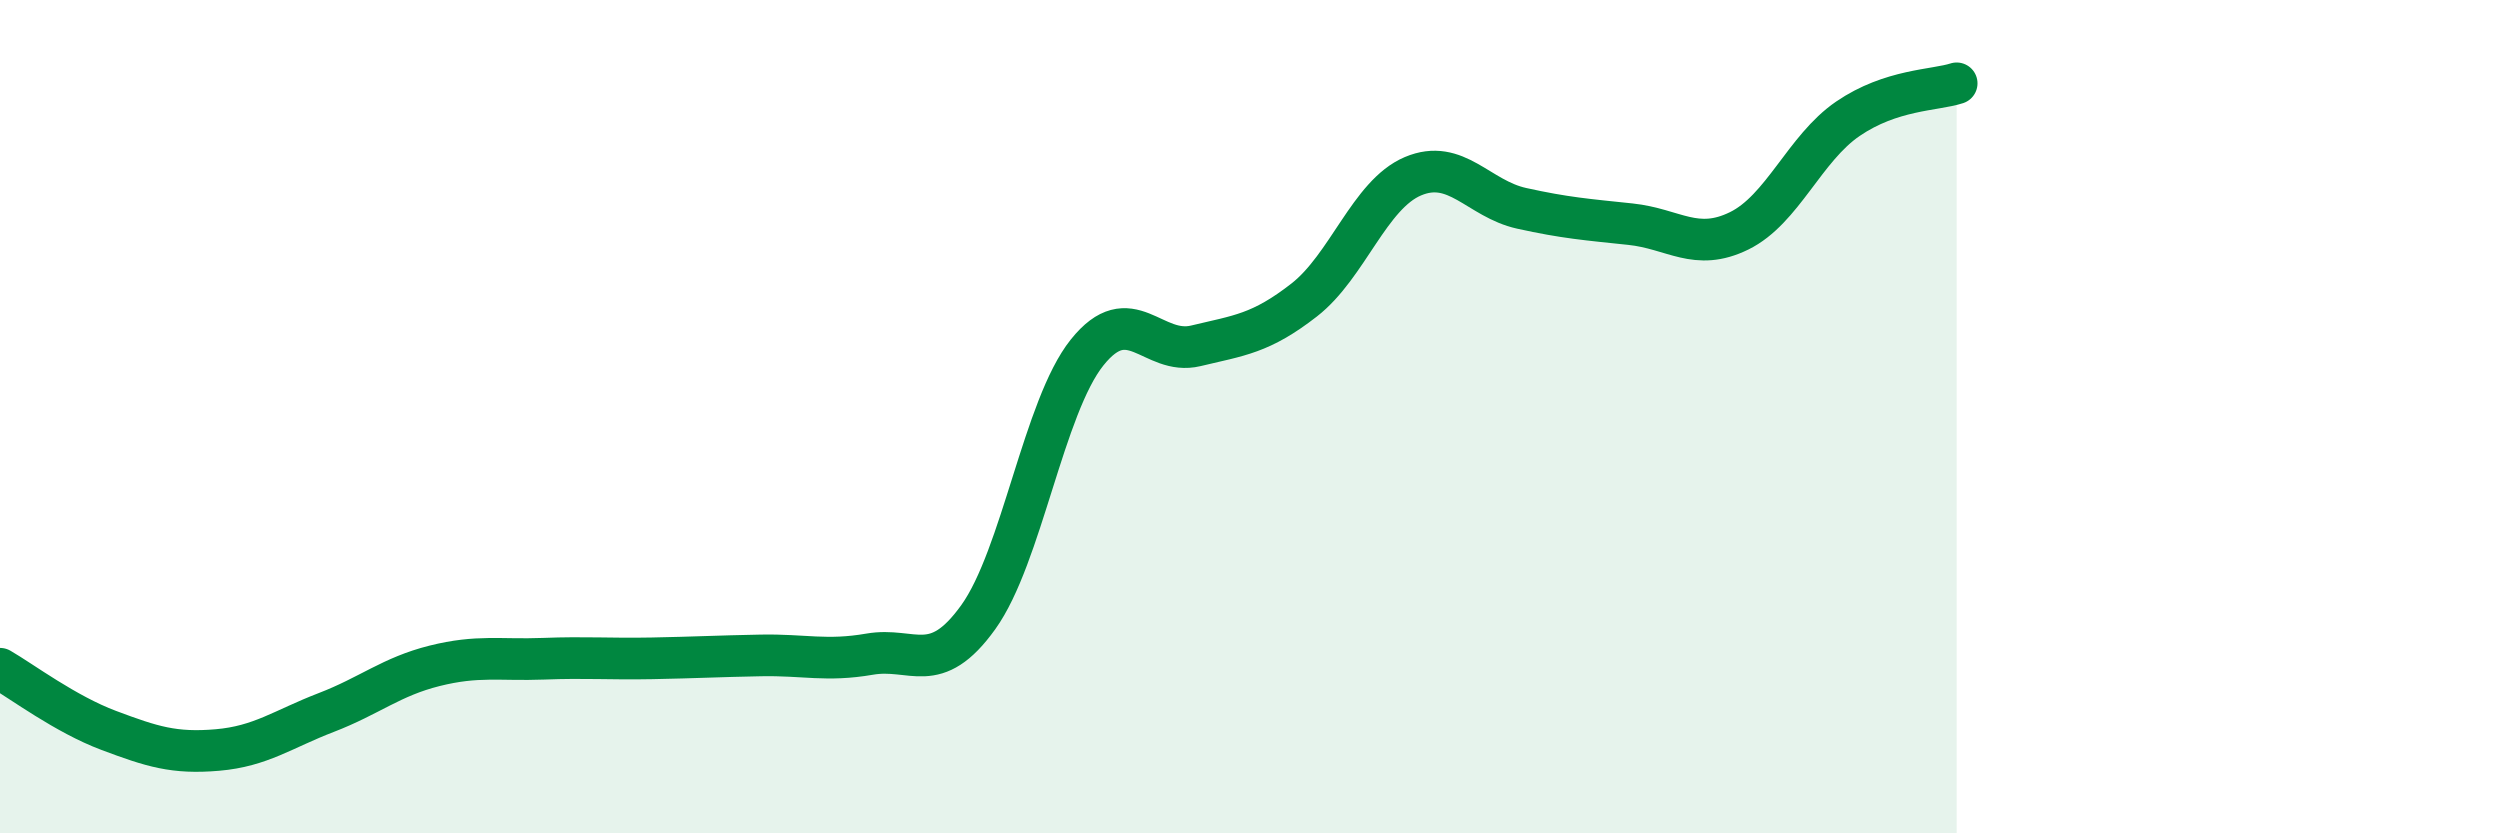
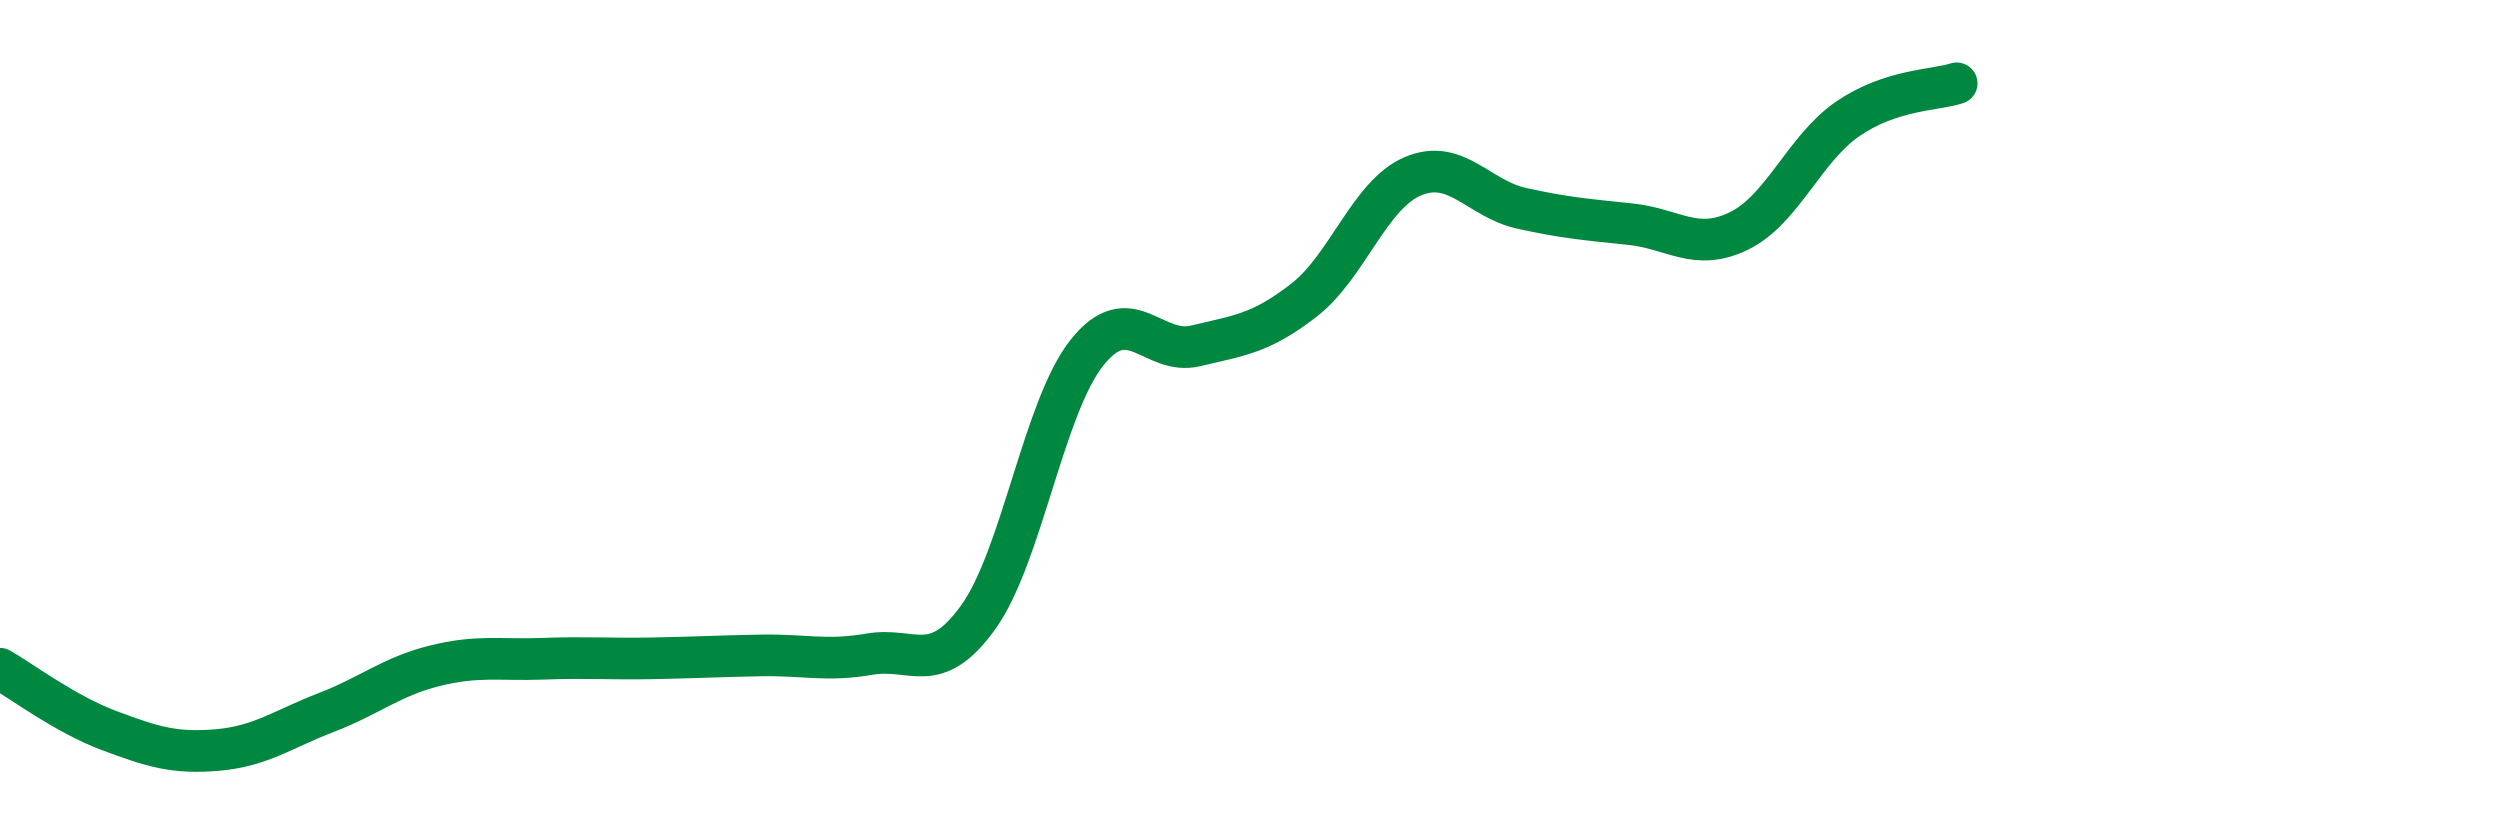
<svg xmlns="http://www.w3.org/2000/svg" width="60" height="20" viewBox="0 0 60 20">
-   <path d="M 0,16.05 C 0.52,16.35 1.57,17.14 2.61,17.53 C 3.65,17.92 4.18,18.09 5.22,18 C 6.26,17.91 6.79,17.5 7.83,17.1 C 8.87,16.7 9.39,16.24 10.43,15.98 C 11.47,15.72 12,15.85 13.04,15.81 C 14.08,15.77 14.61,15.82 15.65,15.8 C 16.69,15.78 17.22,15.75 18.26,15.73 C 19.3,15.71 19.83,15.88 20.87,15.7 C 21.91,15.52 22.44,16.26 23.48,14.81 C 24.52,13.36 25.05,9.76 26.09,8.46 C 27.13,7.16 27.66,8.55 28.7,8.3 C 29.74,8.05 30.26,8.01 31.3,7.2 C 32.34,6.39 32.87,4.67 33.91,4.23 C 34.95,3.79 35.48,4.77 36.52,5 C 37.56,5.23 38.09,5.27 39.13,5.38 C 40.17,5.49 40.7,6.05 41.74,5.54 C 42.78,5.03 43.31,3.56 44.35,2.85 C 45.39,2.14 46.44,2.17 46.96,2L46.96 20L0 20Z" fill="#008740" opacity="0.1" stroke-linecap="round" stroke-linejoin="round" />
  <path d="M 0,16.05 C 0.52,16.35 1.57,17.14 2.61,17.53 C 3.65,17.92 4.18,18.09 5.22,18 C 6.26,17.91 6.79,17.5 7.83,17.1 C 8.87,16.7 9.39,16.24 10.43,15.98 C 11.47,15.72 12,15.85 13.04,15.81 C 14.08,15.77 14.61,15.82 15.65,15.8 C 16.69,15.78 17.22,15.75 18.26,15.73 C 19.3,15.71 19.83,15.88 20.87,15.7 C 21.91,15.52 22.44,16.26 23.48,14.81 C 24.52,13.36 25.05,9.76 26.09,8.46 C 27.13,7.16 27.66,8.55 28.7,8.3 C 29.74,8.05 30.26,8.01 31.3,7.2 C 32.34,6.39 32.87,4.67 33.91,4.23 C 34.95,3.79 35.48,4.77 36.52,5 C 37.56,5.23 38.09,5.27 39.13,5.38 C 40.17,5.49 40.7,6.05 41.74,5.54 C 42.78,5.03 43.31,3.56 44.35,2.85 C 45.39,2.14 46.44,2.17 46.96,2" stroke="#008740" stroke-width="1" fill="none" stroke-linecap="round" stroke-linejoin="round" />
</svg>